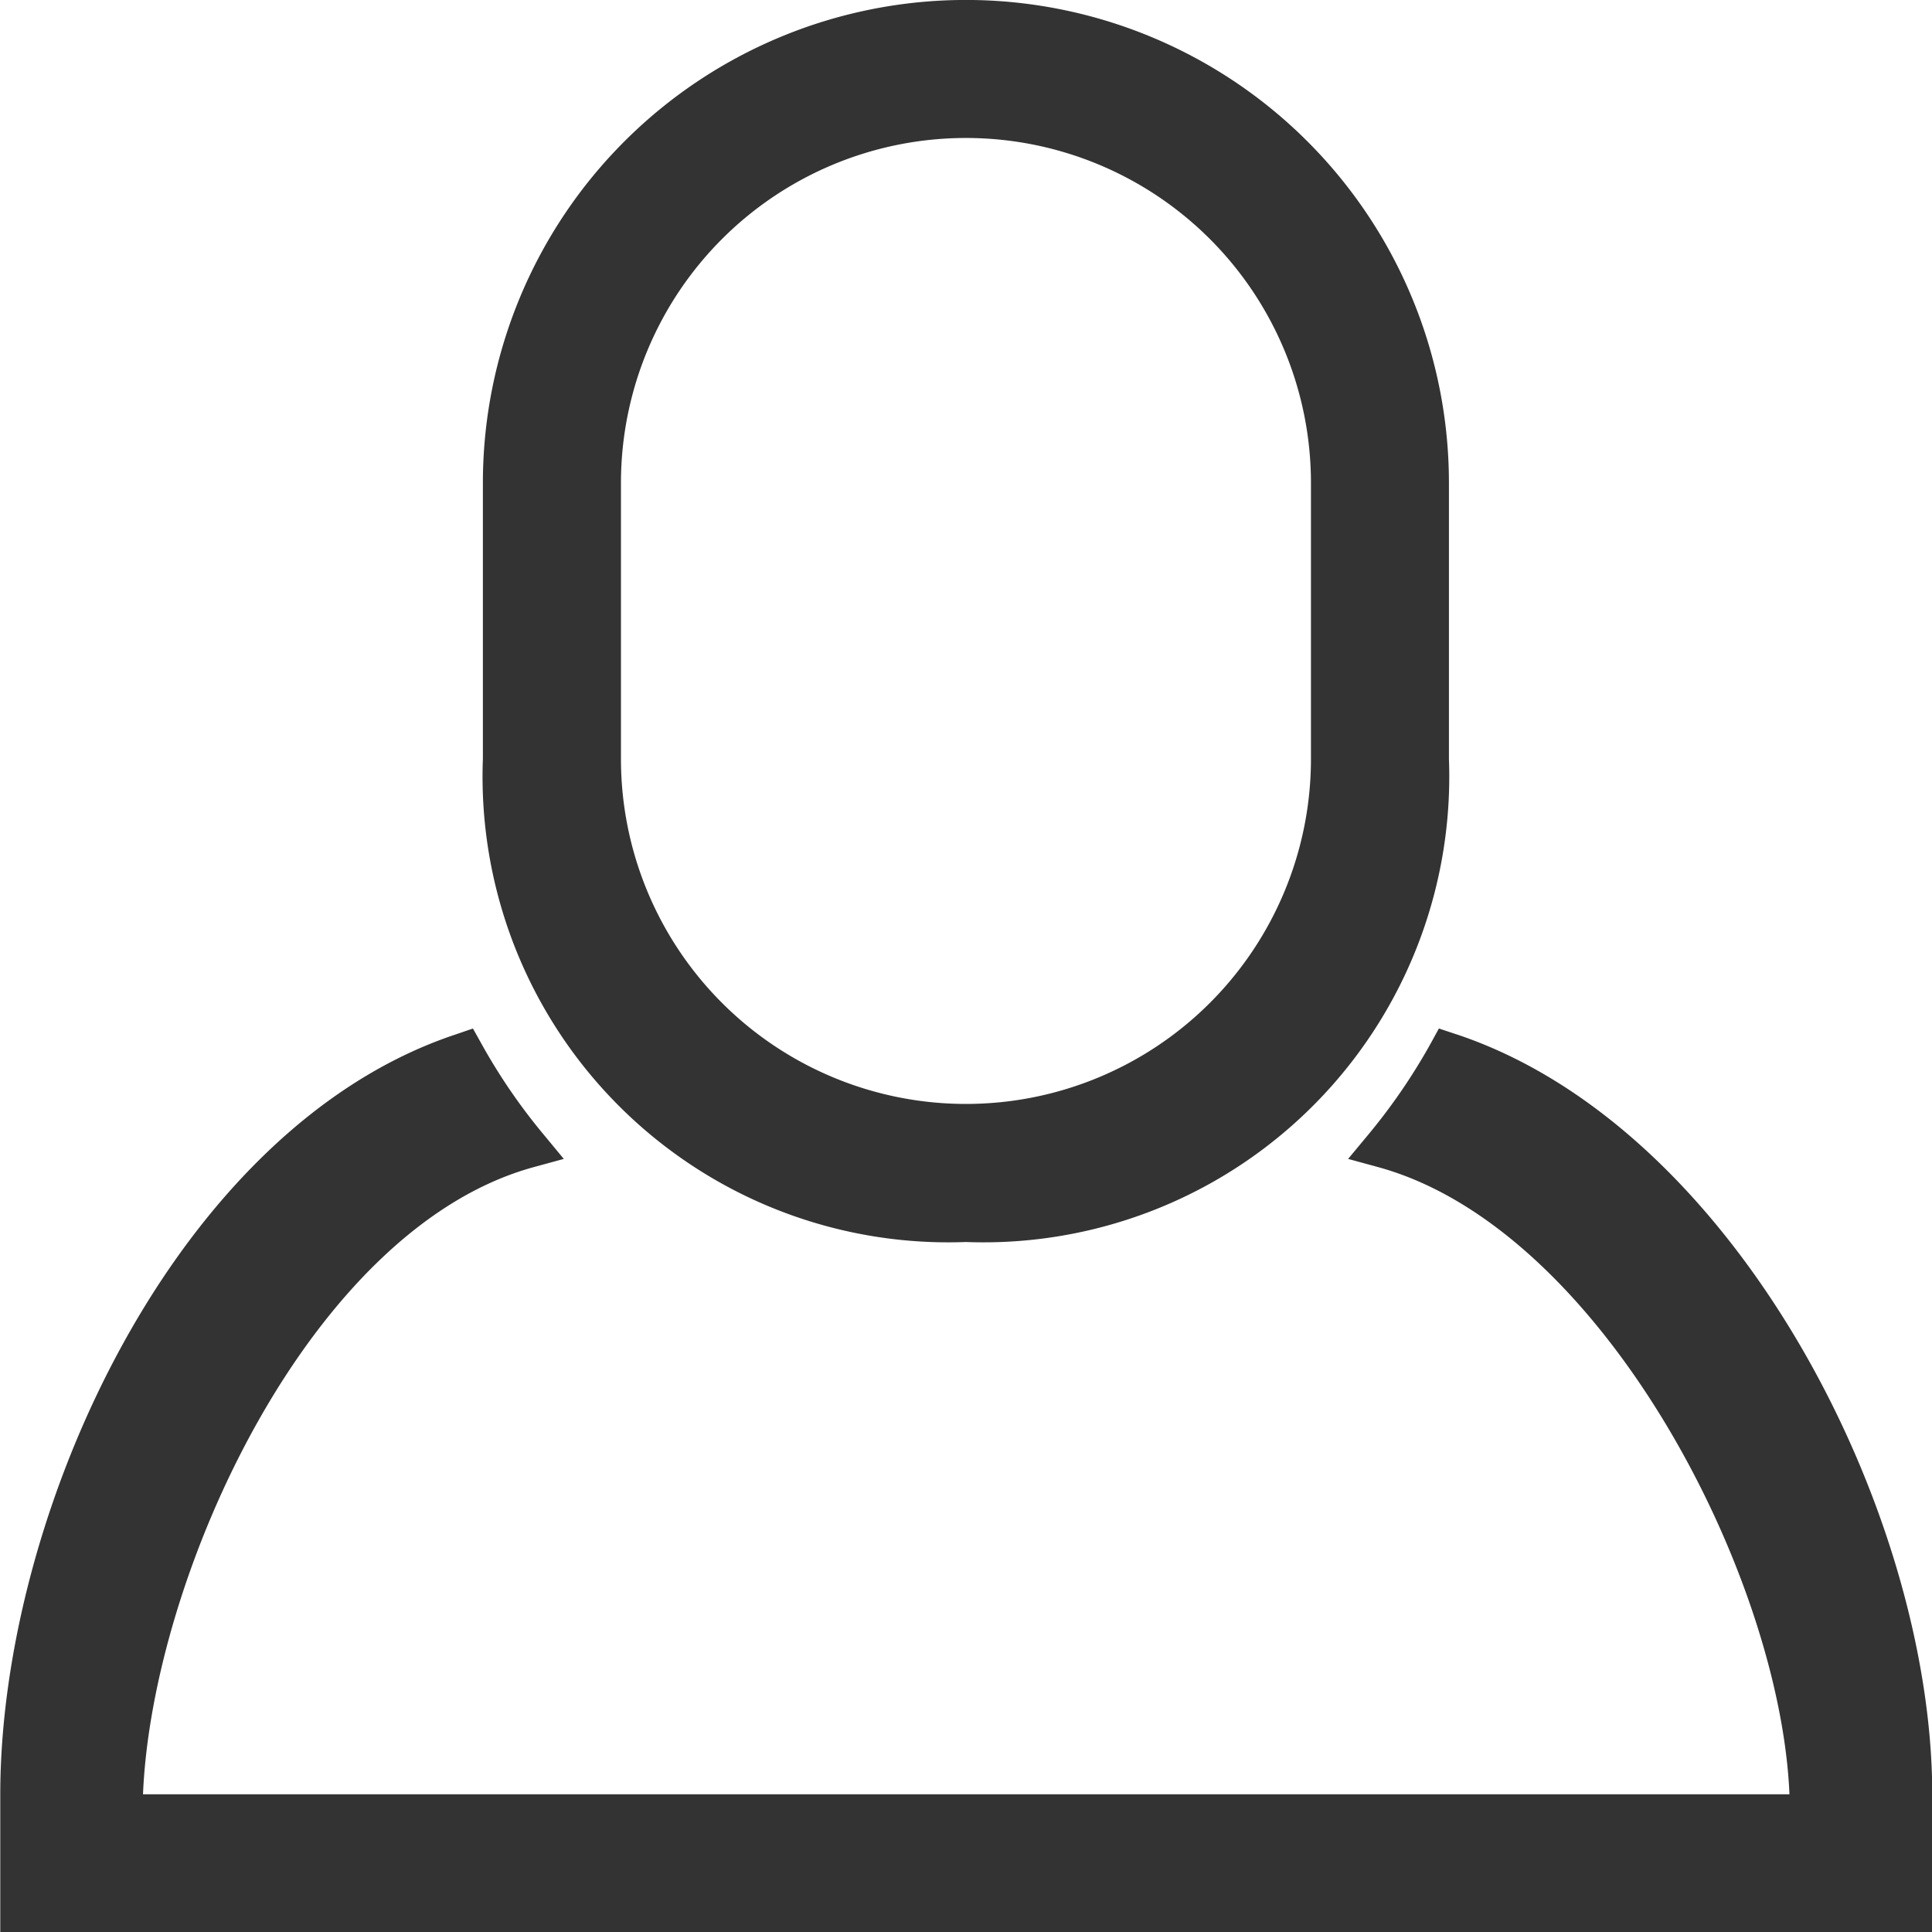
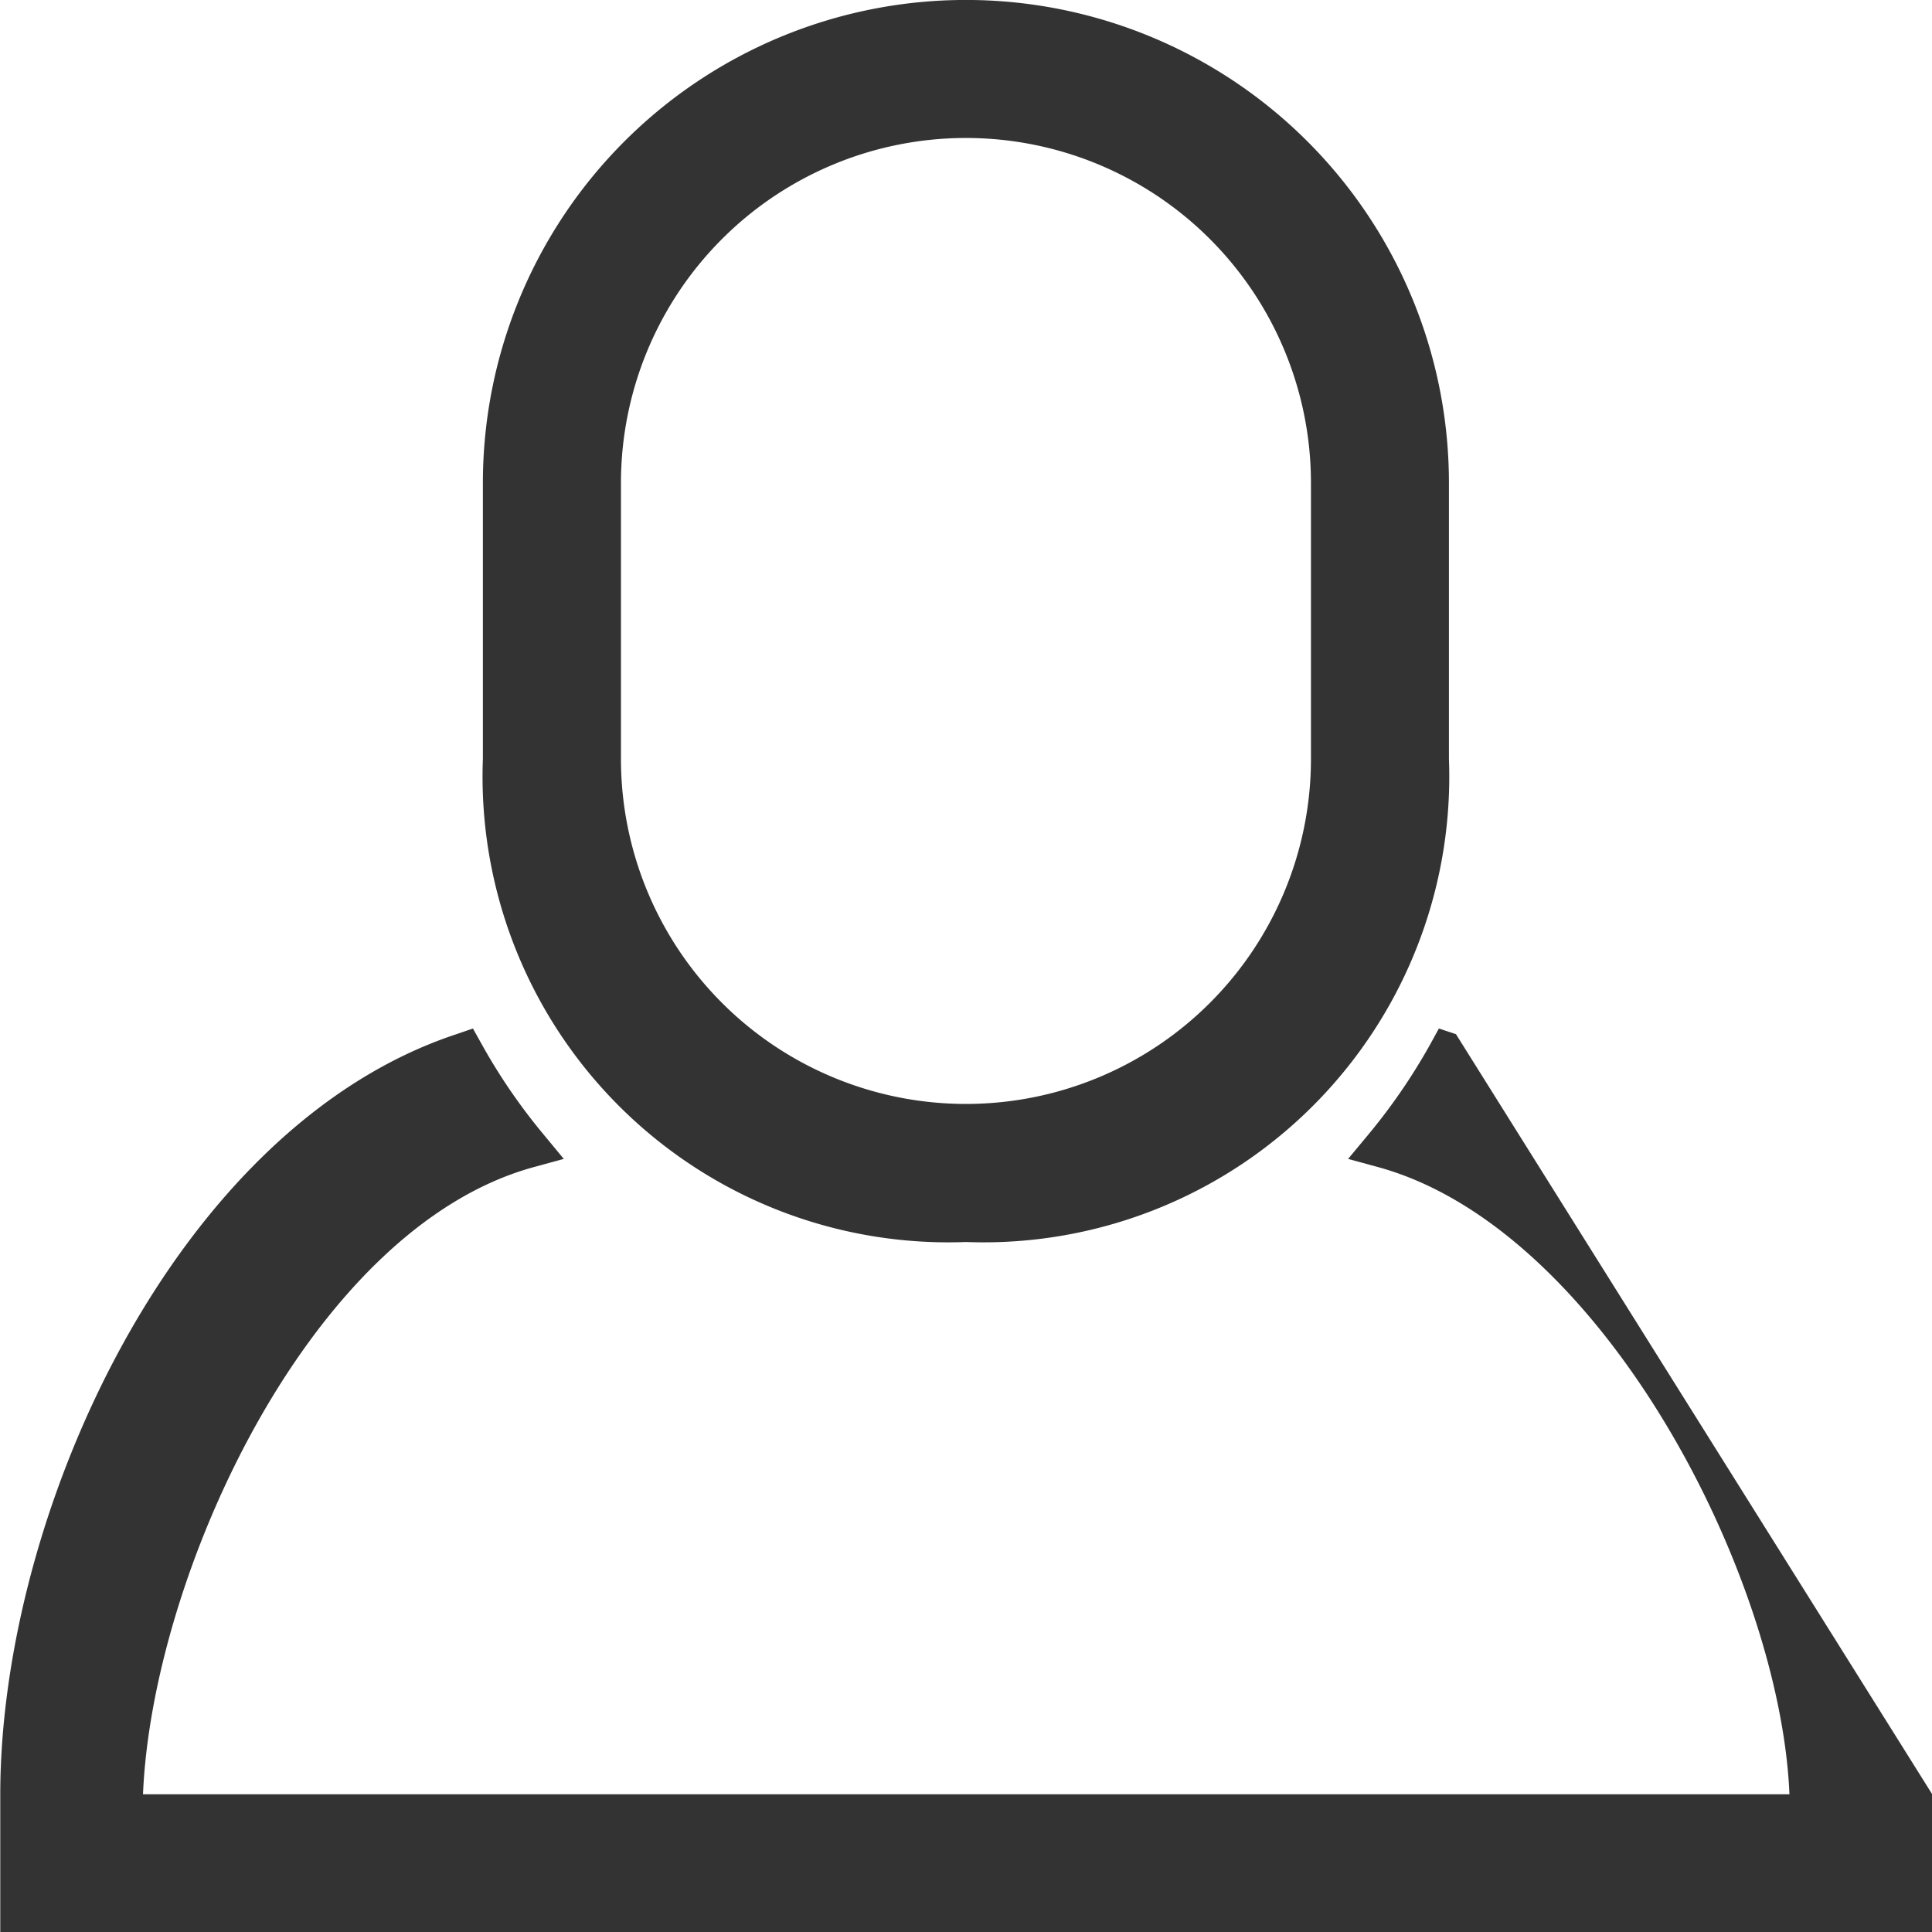
<svg xmlns="http://www.w3.org/2000/svg" width="21.157" height="21.157" viewBox="0 0 21.157 21.157">
-   <path id="icon-user" d="M1487.578,45.6a5.1,5.1,0,0,0,5.289-5.29V37.288a5.289,5.289,0,0,0-10.579,0V40.31A5.1,5.1,0,0,0,1487.578,45.6Zm-3.778-8.312a3.778,3.778,0,0,1,7.556,0V40.31a3.778,3.778,0,0,1-7.556,0V37.288Zm9.144,6.036-.187-.062-.092.168a6.521,6.521,0,0,1-.686,1l-.216.26.333.091c2.442.672,4.4,4.463,4.5,6.867h-18.03c.1-2.406,1.833-6.195,4.275-6.867l.333-.091-.215-.26a6.392,6.392,0,0,1-.686-1l-.094-.168-.186.064c-3.059,1.014-4.99,5.227-4.99,8.325v1.507h21.157V51.649C1498.157,48.551,1496,44.338,1492.945,43.324Z" transform="translate(-1477 -31.999)" fill="#333" />
+   <path id="icon-user" d="M1487.578,45.6a5.1,5.1,0,0,0,5.289-5.29V37.288a5.289,5.289,0,0,0-10.579,0V40.31A5.1,5.1,0,0,0,1487.578,45.6Zm-3.778-8.312a3.778,3.778,0,0,1,7.556,0V40.31a3.778,3.778,0,0,1-7.556,0V37.288Zm9.144,6.036-.187-.062-.092.168a6.521,6.521,0,0,1-.686,1l-.216.26.333.091c2.442.672,4.4,4.463,4.5,6.867h-18.03c.1-2.406,1.833-6.195,4.275-6.867l.333-.091-.215-.26a6.392,6.392,0,0,1-.686-1l-.094-.168-.186.064c-3.059,1.014-4.99,5.227-4.99,8.325v1.507h21.157V51.649Z" transform="translate(-1477 -31.999)" fill="#333" />
</svg>